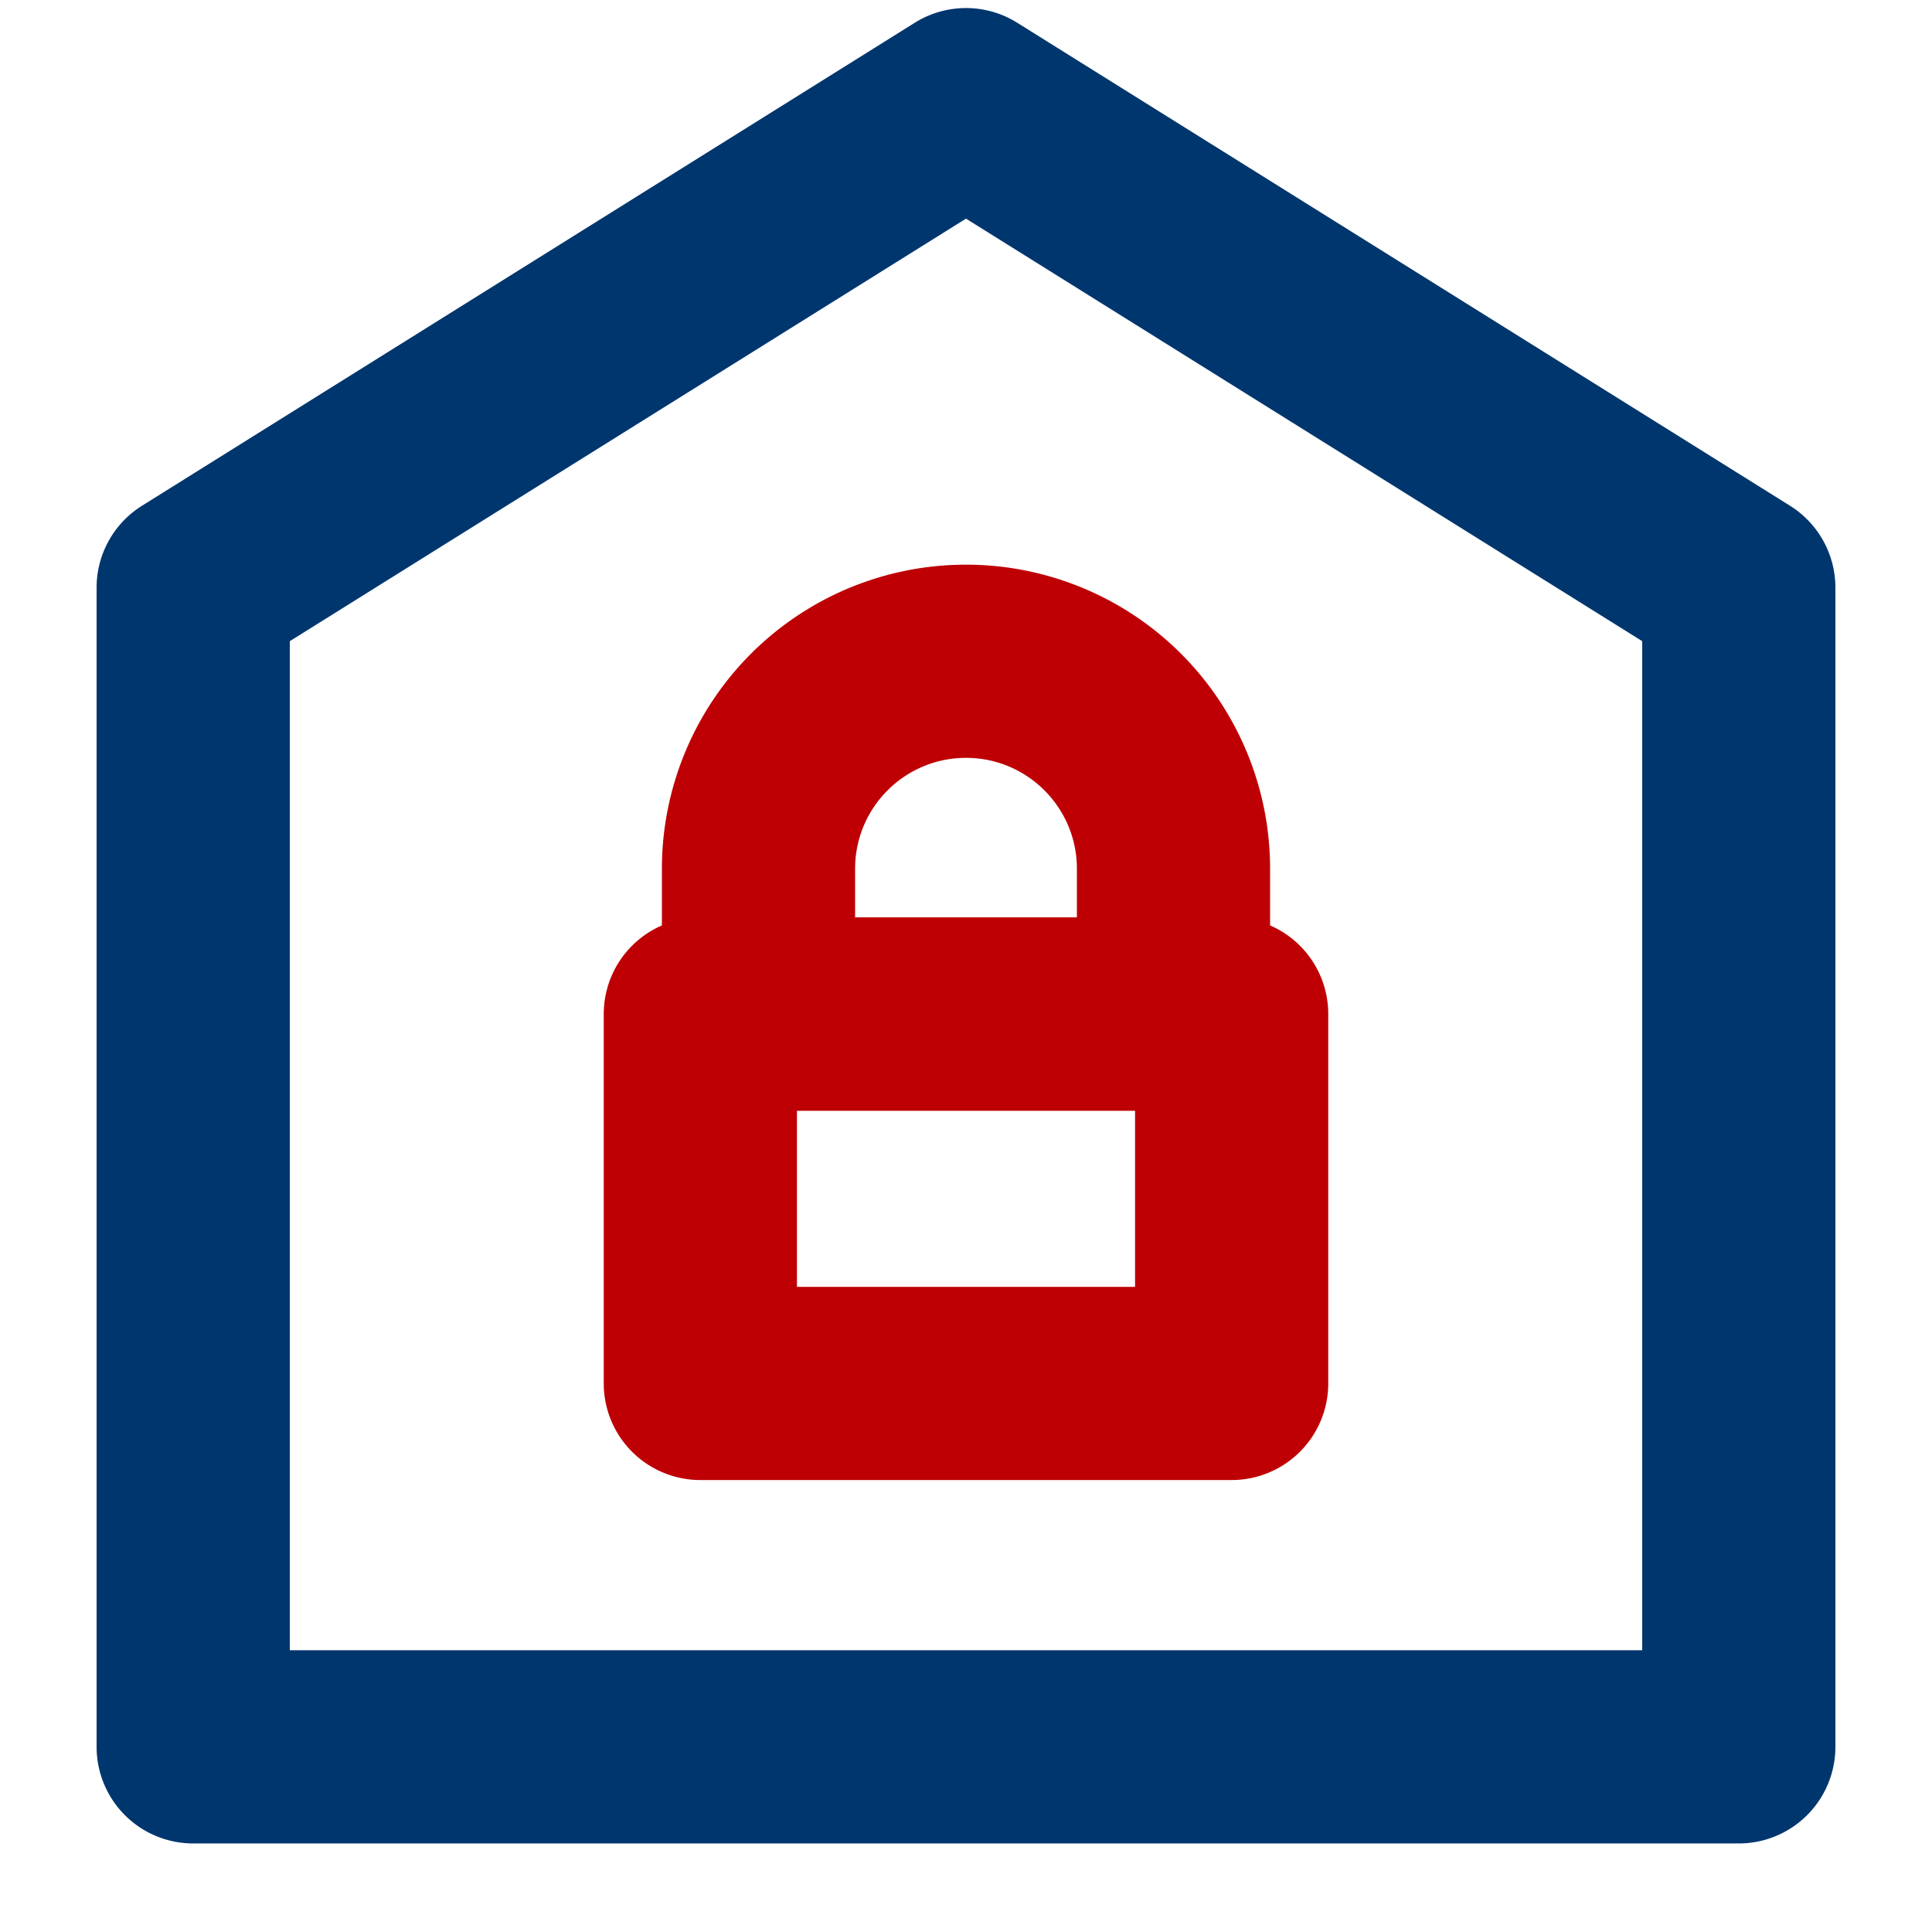
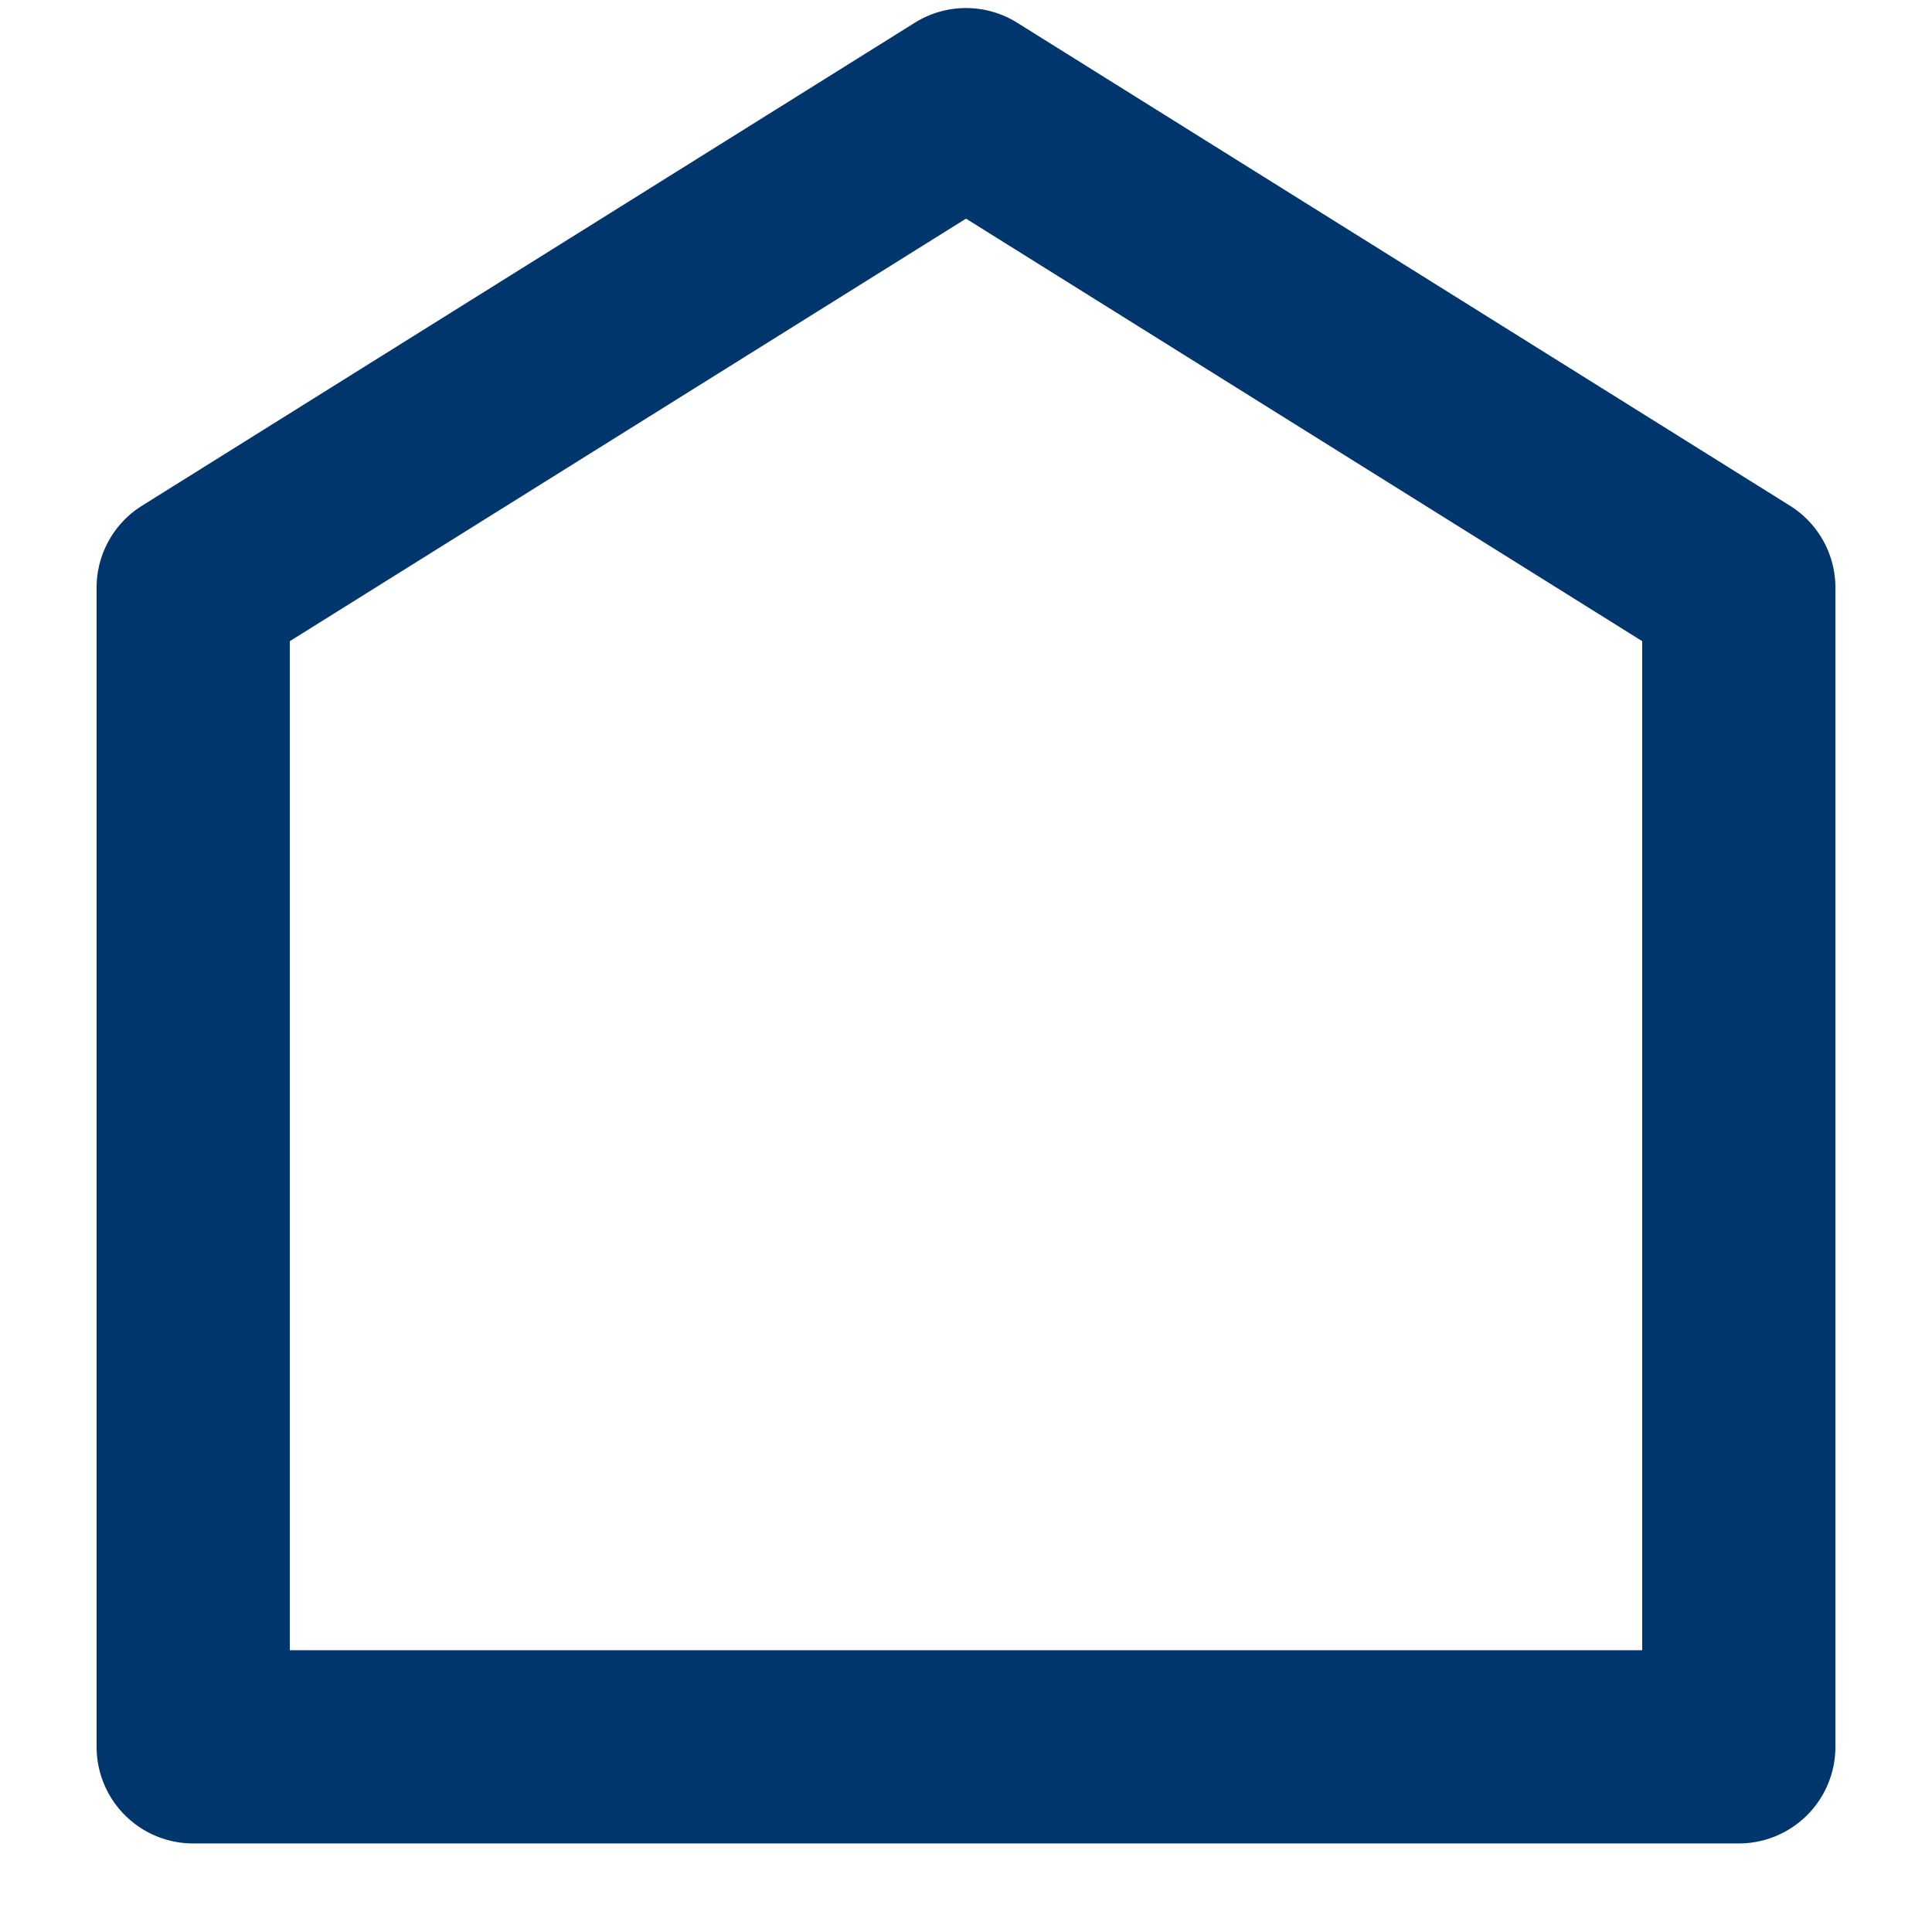
<svg xmlns="http://www.w3.org/2000/svg" version="1.1" width="512" height="512" x="0" y="0" viewBox="0 0 24 24" style="enable-background:new 0 0 512 512" xml:space="preserve" class="">
  <g transform="matrix(1.2,0,0,1.2,-2.4,-2.3)">
    <g fill-rule="evenodd" clip-rule="evenodd">
-       <path fill="#be0004" d="M8.25 12.414a1 1 0 0 1 1-1h5.5a1 1 0 0 1 1 1v3.824a1 1 0 0 1-1 1h-5.5a1 1 0 0 1-1-1zm2 1v1.824h3.5v-1.824z" opacity="1" data-original="#9545ed" class="" />
-       <path fill="#be0004" d="M8.852 10.91a3.148 3.148 0 1 1 6.296 0v1.504a1 1 0 0 1-1 1H9.852a1 1 0 0 1-1-1zM12 9.762c-.634 0-1.148.514-1.148 1.148v.504h2.296v-.504c0-.634-.514-1.148-1.148-1.148z" opacity="1" data-original="#9545ed" class="" />
      <path fill="#00366e" d="M11.47 2.152a1 1 0 0 1 1.06 0l8 5A1 1 0 0 1 21 8v12a1 1 0 0 1-1 1H4a1 1 0 0 1-1-1V8a1 1 0 0 1 .47-.848zM5 8.554V19h14V8.554L12 4.18z" opacity="1" data-original="#3747d6" class="" />
    </g>
  </g>
</svg>